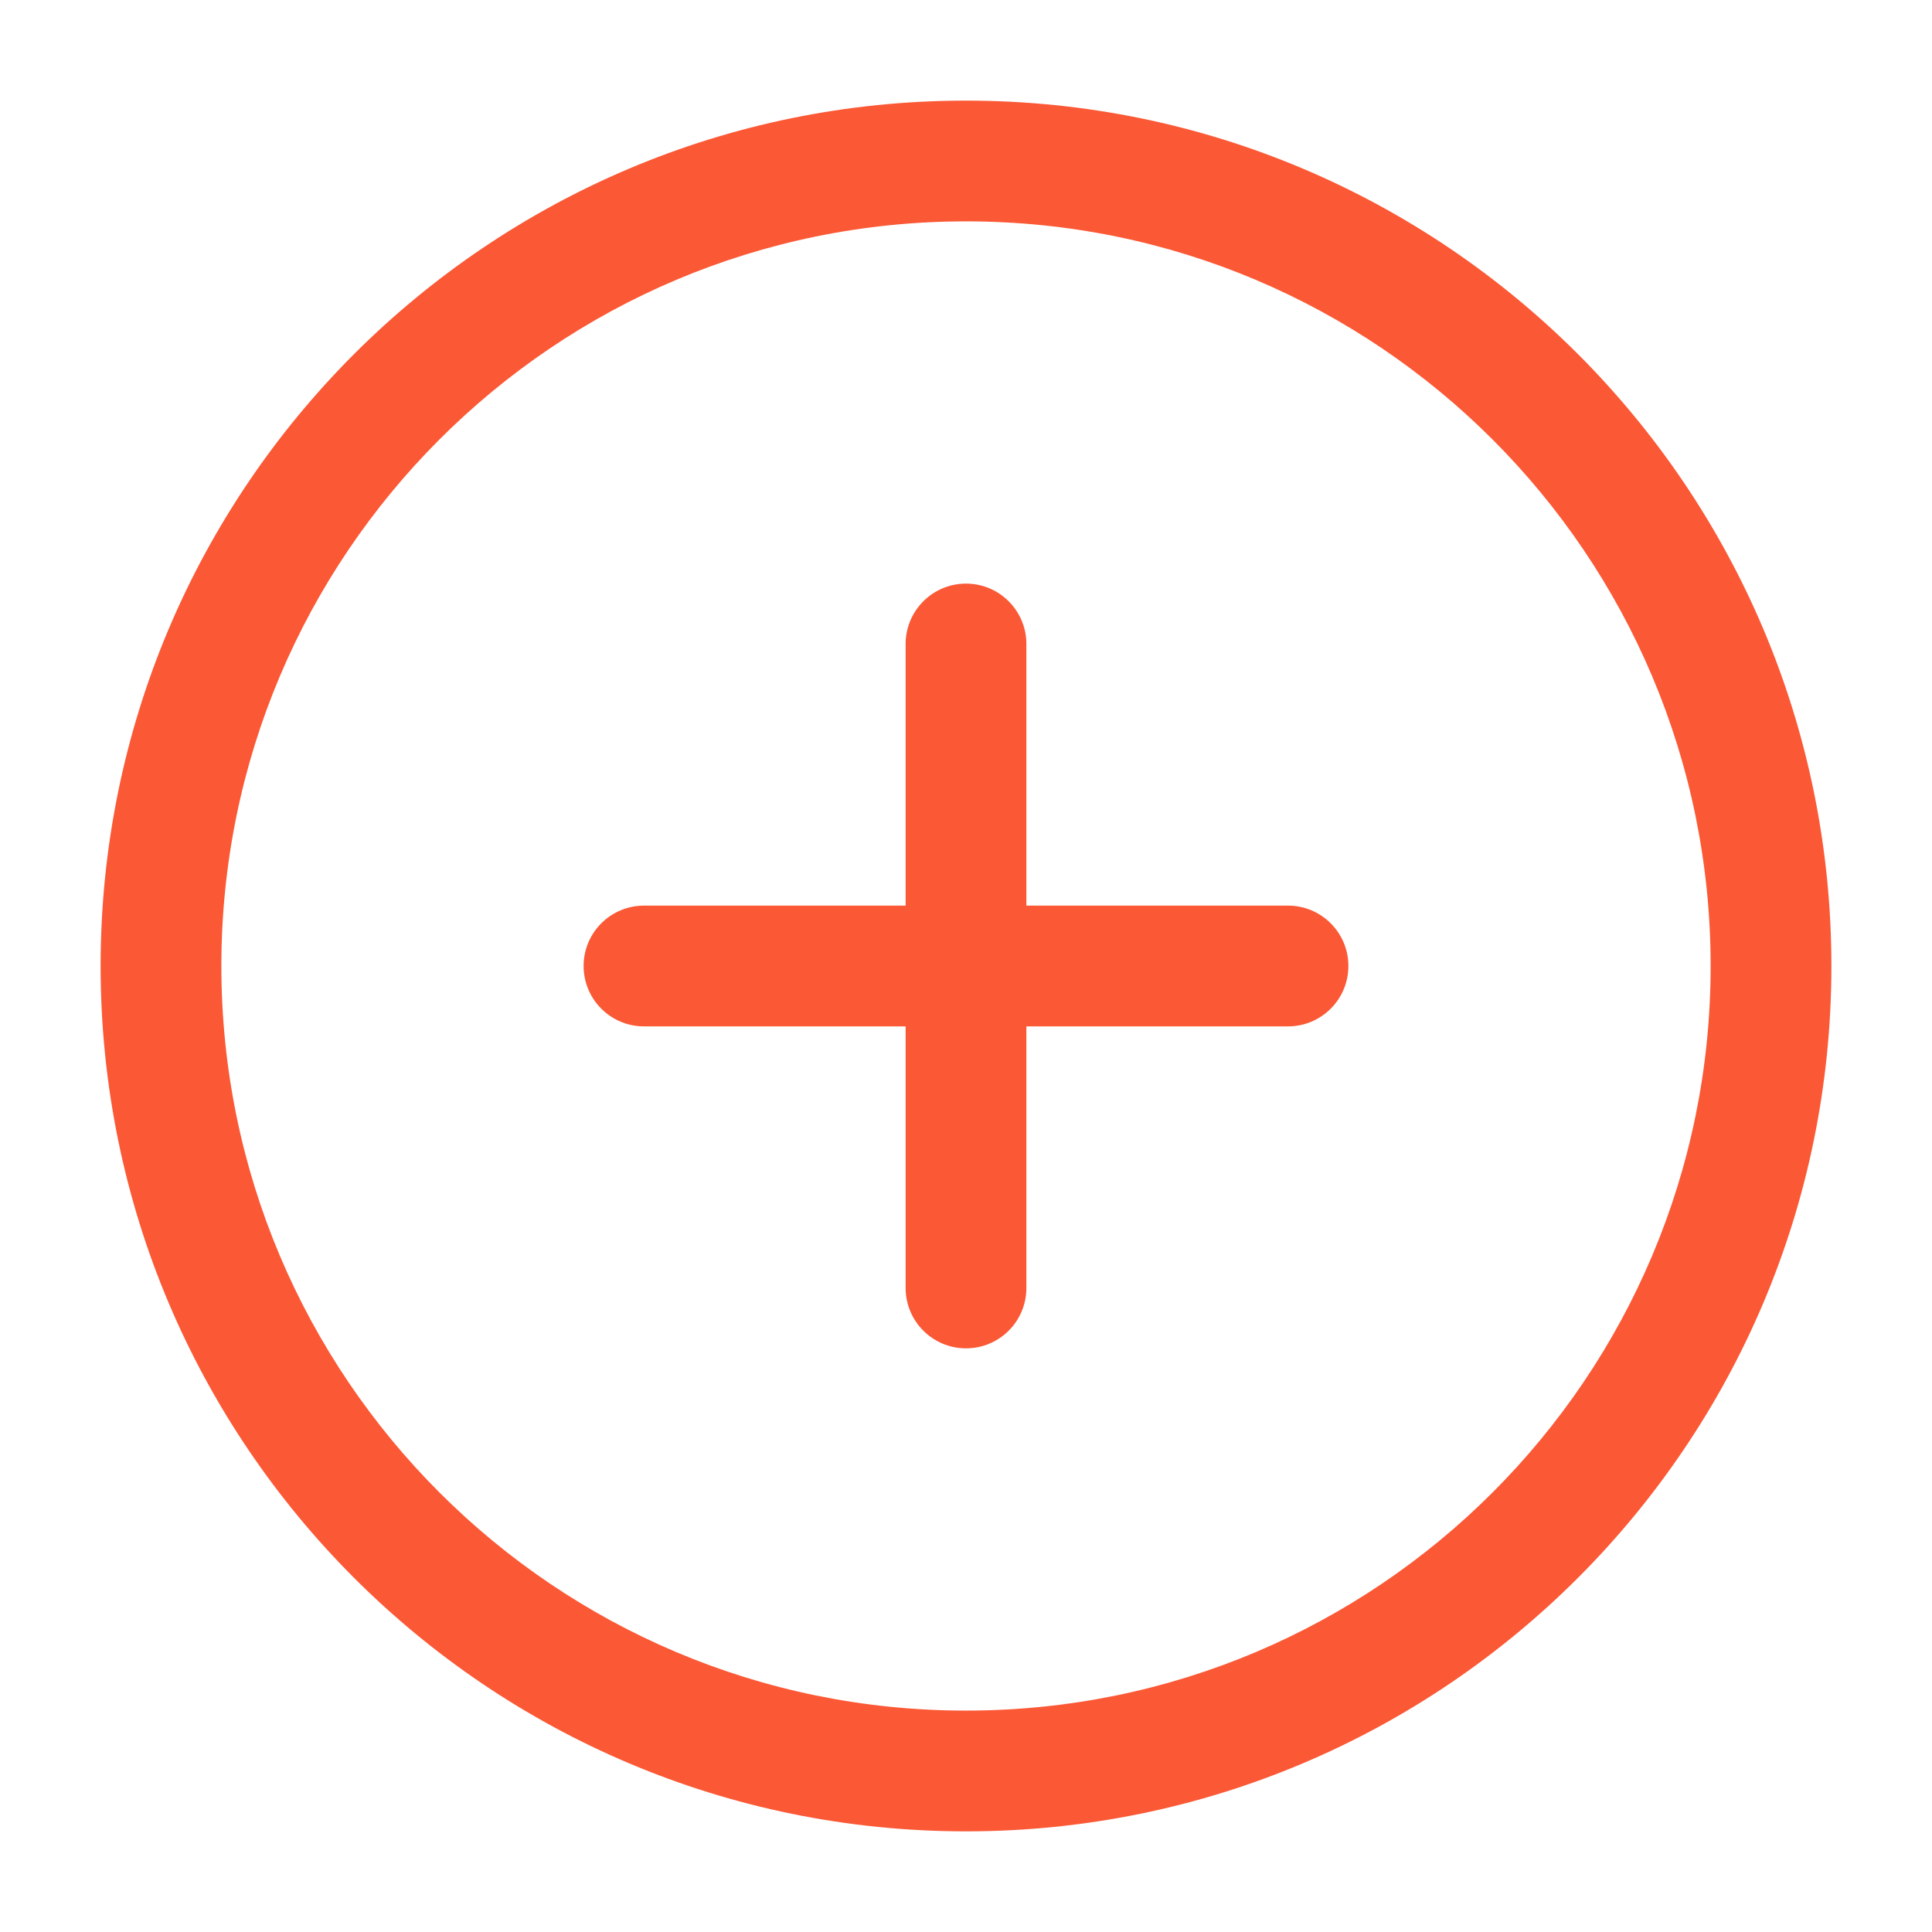
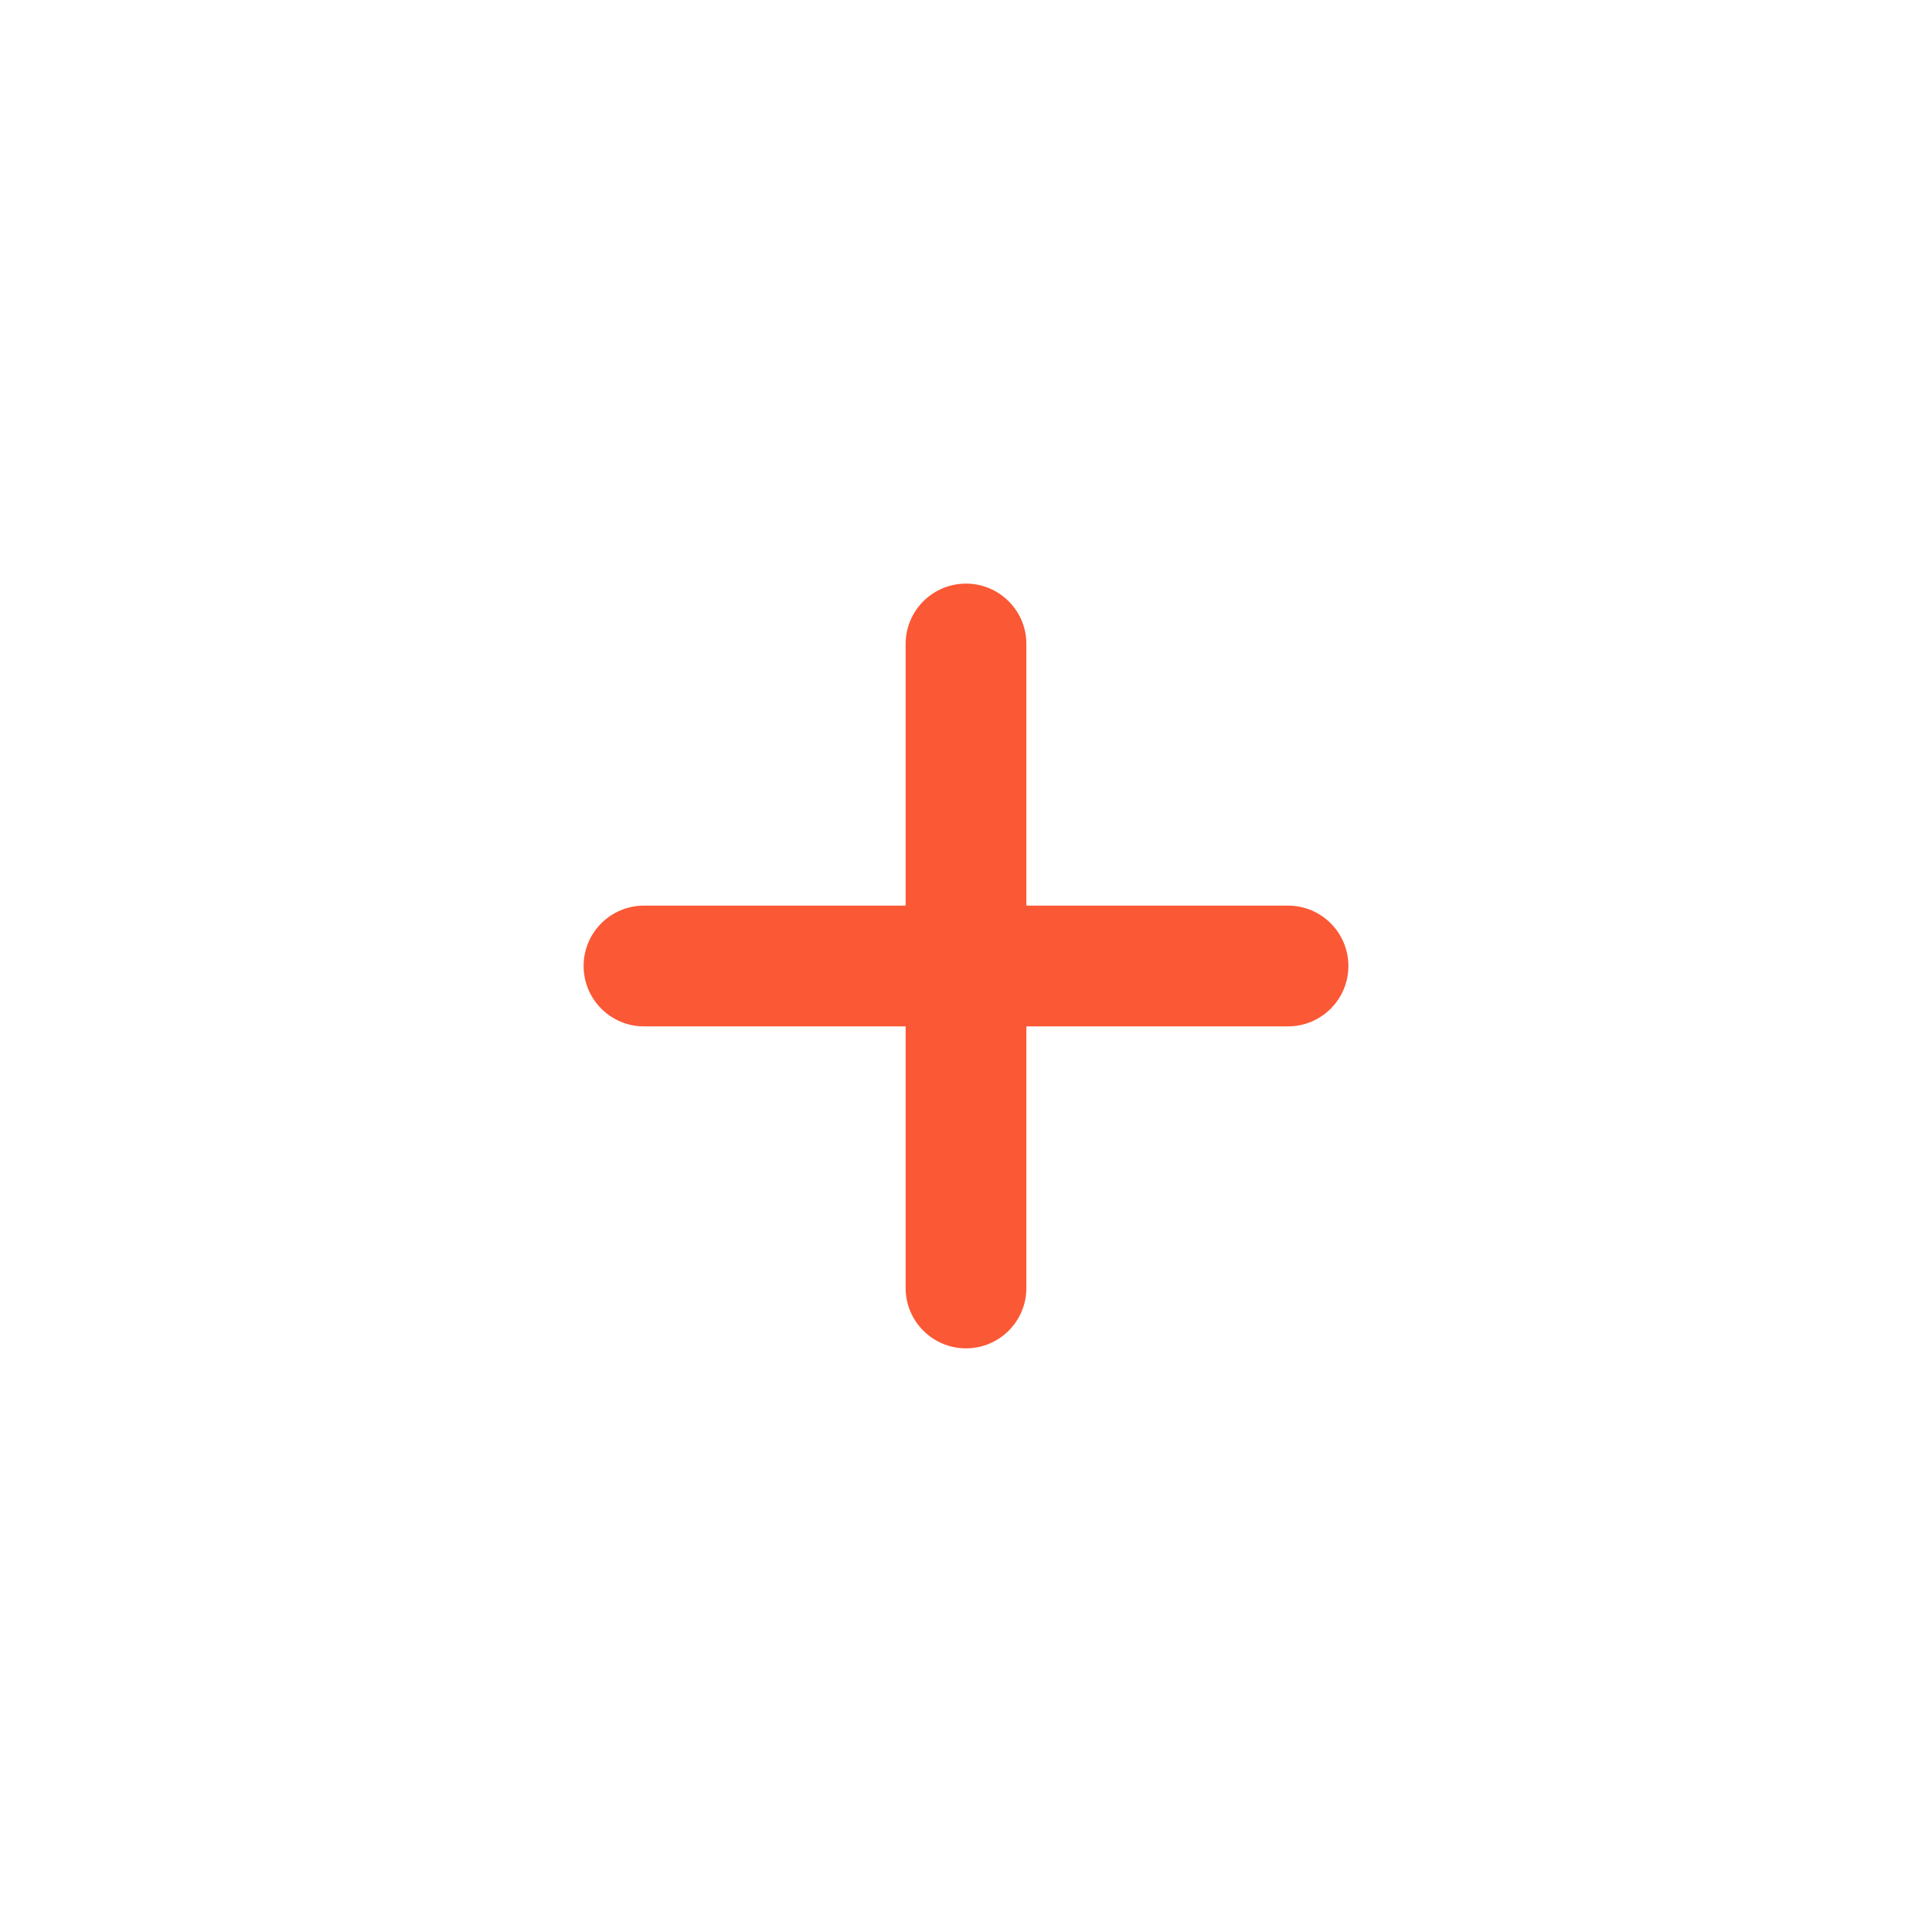
<svg xmlns="http://www.w3.org/2000/svg" width="52" height="52" viewBox="0 0 52 52" fill="none">
  <path fill-rule="evenodd" clip-rule="evenodd" d="M26 15.708C26.898 15.708 27.625 16.436 27.625 17.333V24.375H34.667C35.564 24.375 36.292 25.102 36.292 26C36.292 26.897 35.564 27.625 34.667 27.625H27.625V34.666C27.625 35.564 26.898 36.291 26 36.291C25.103 36.291 24.375 35.564 24.375 34.666V27.625H17.333C16.436 27.625 15.708 26.897 15.708 26C15.708 25.102 16.436 24.375 17.333 24.375H24.375V17.333C24.375 16.436 25.103 15.708 26 15.708Z" fill="#FB5835" />
-   <path fill-rule="evenodd" clip-rule="evenodd" d="M2.708 26C2.708 13.136 13.136 2.708 26 2.708C38.864 2.708 49.292 13.136 49.292 26C49.292 38.863 38.864 49.291 26 49.291C13.136 49.291 2.708 38.863 2.708 26ZM26 5.958C14.931 5.958 5.958 14.931 5.958 26C5.958 37.068 14.931 46.041 26 46.041C37.069 46.041 46.042 37.068 46.042 26C46.042 14.931 37.069 5.958 26 5.958Z" fill="#FB5835" />
</svg>